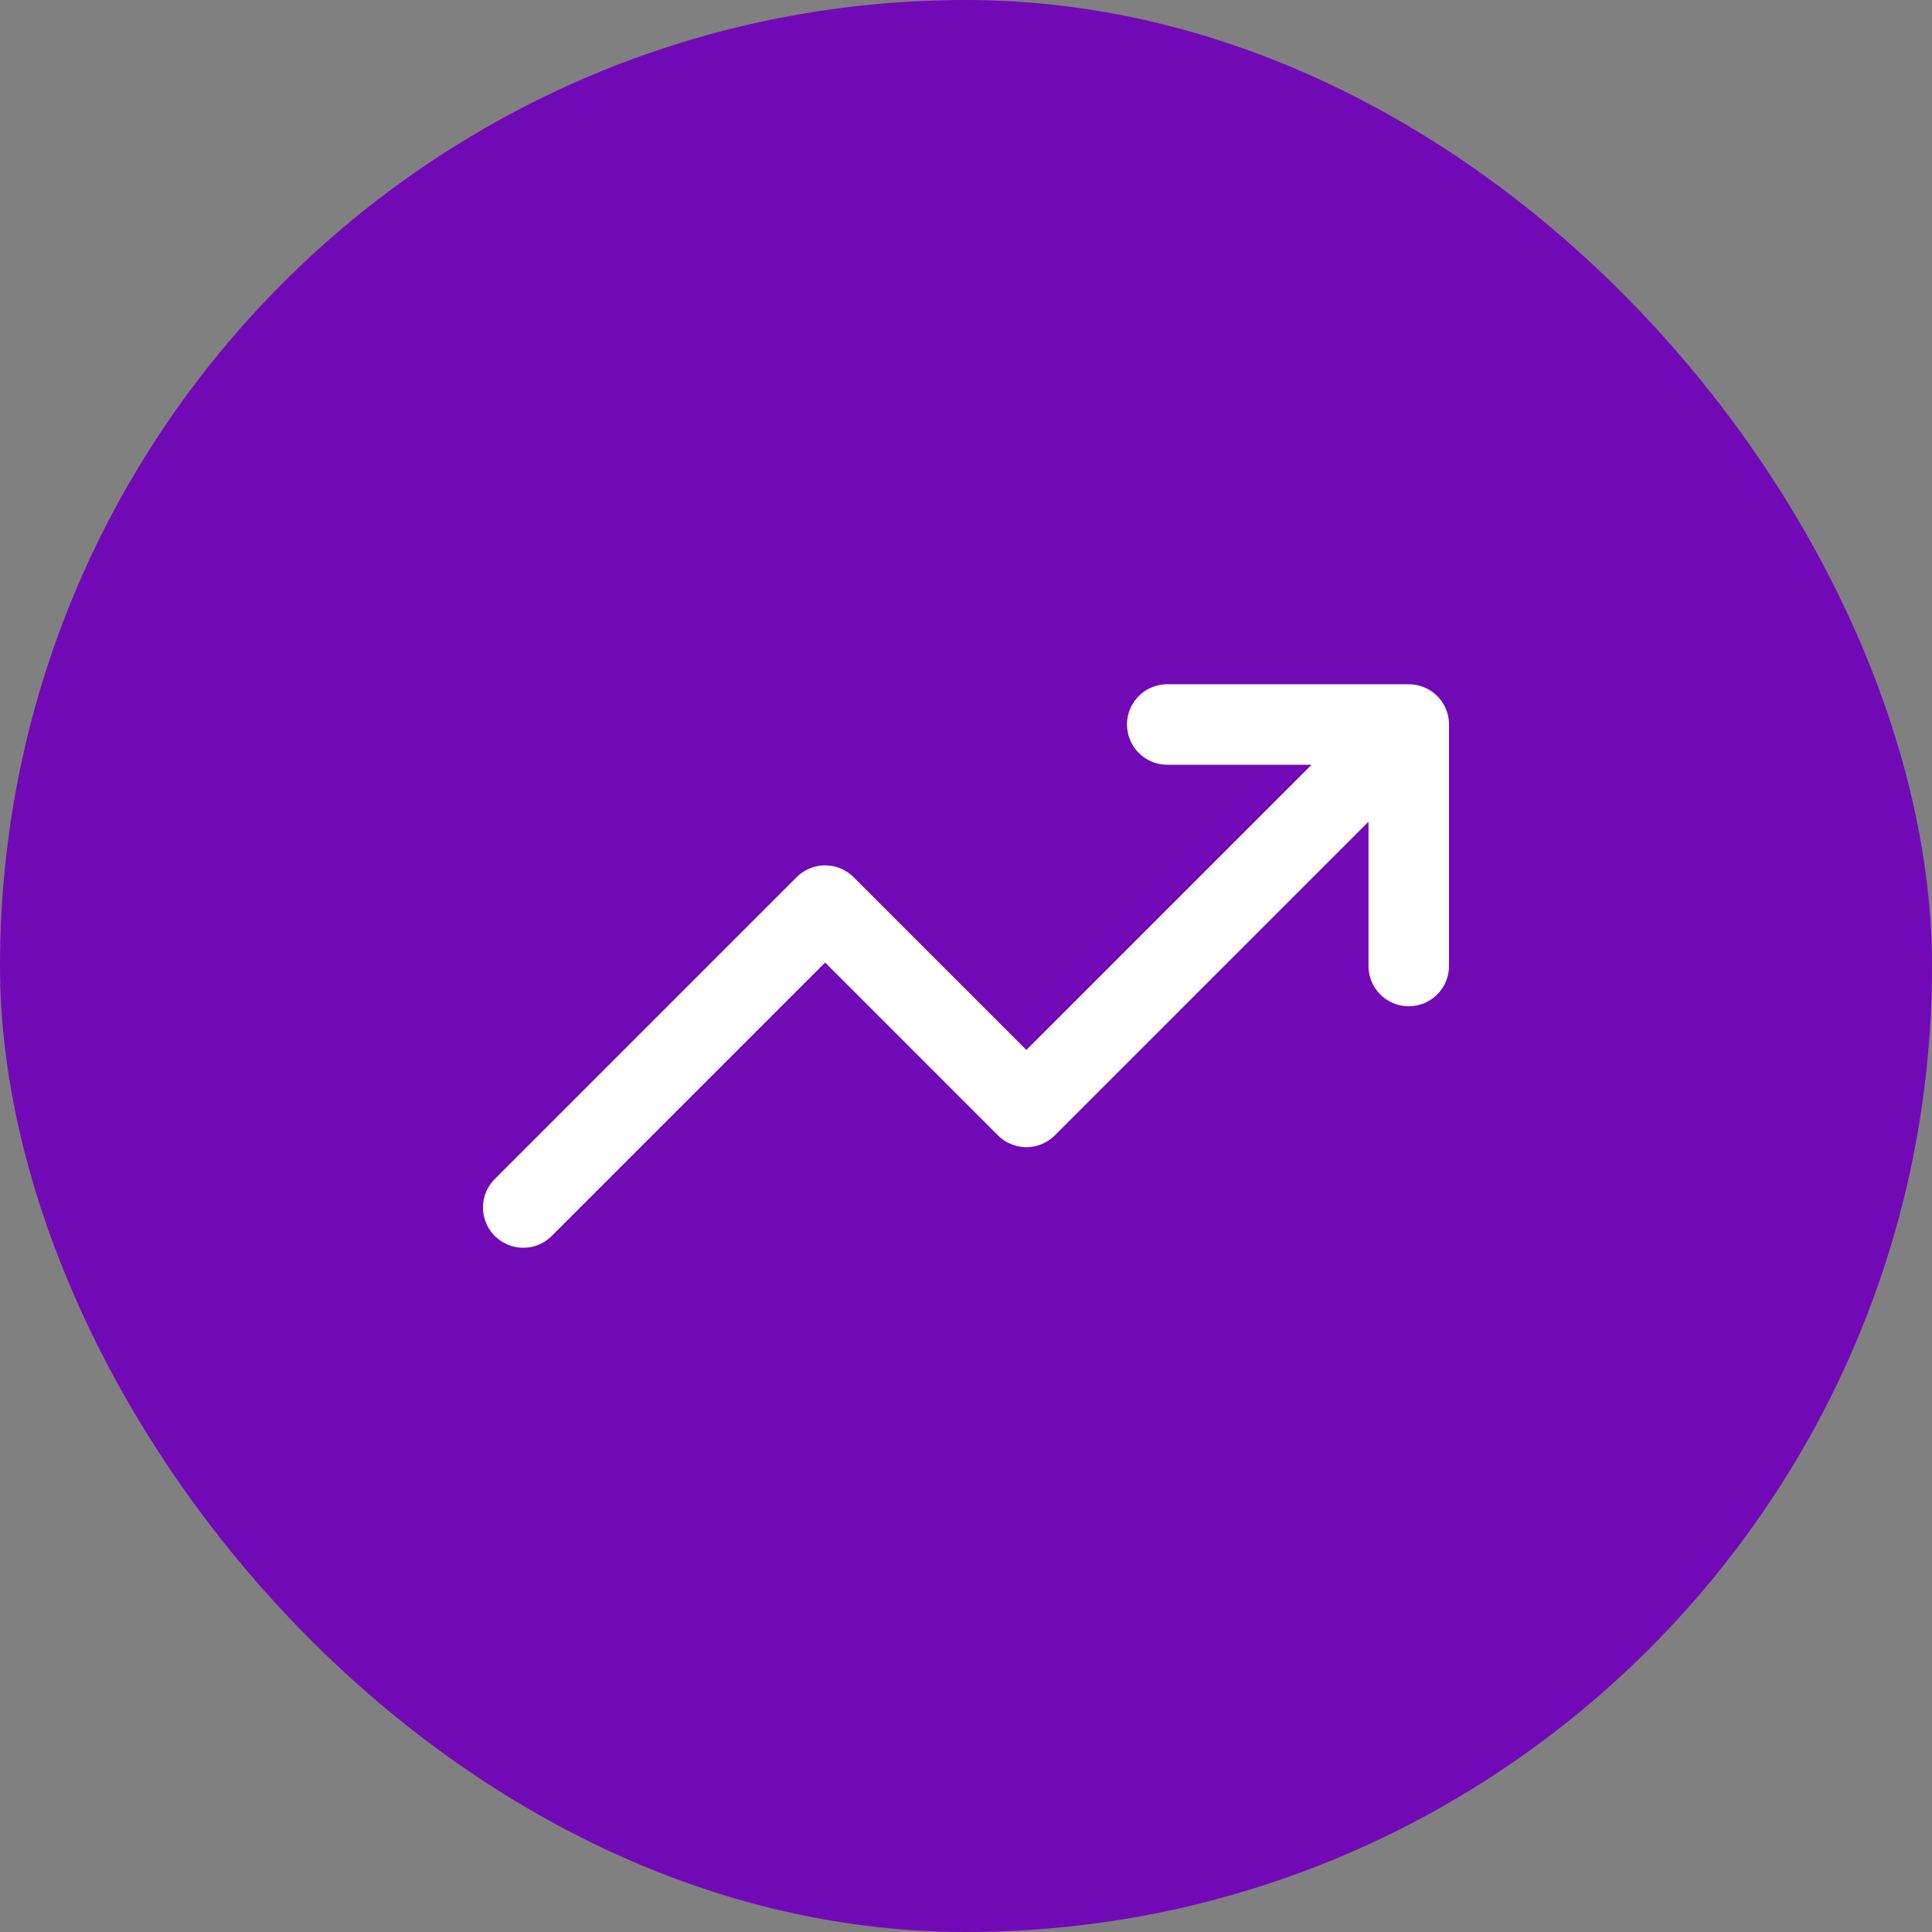
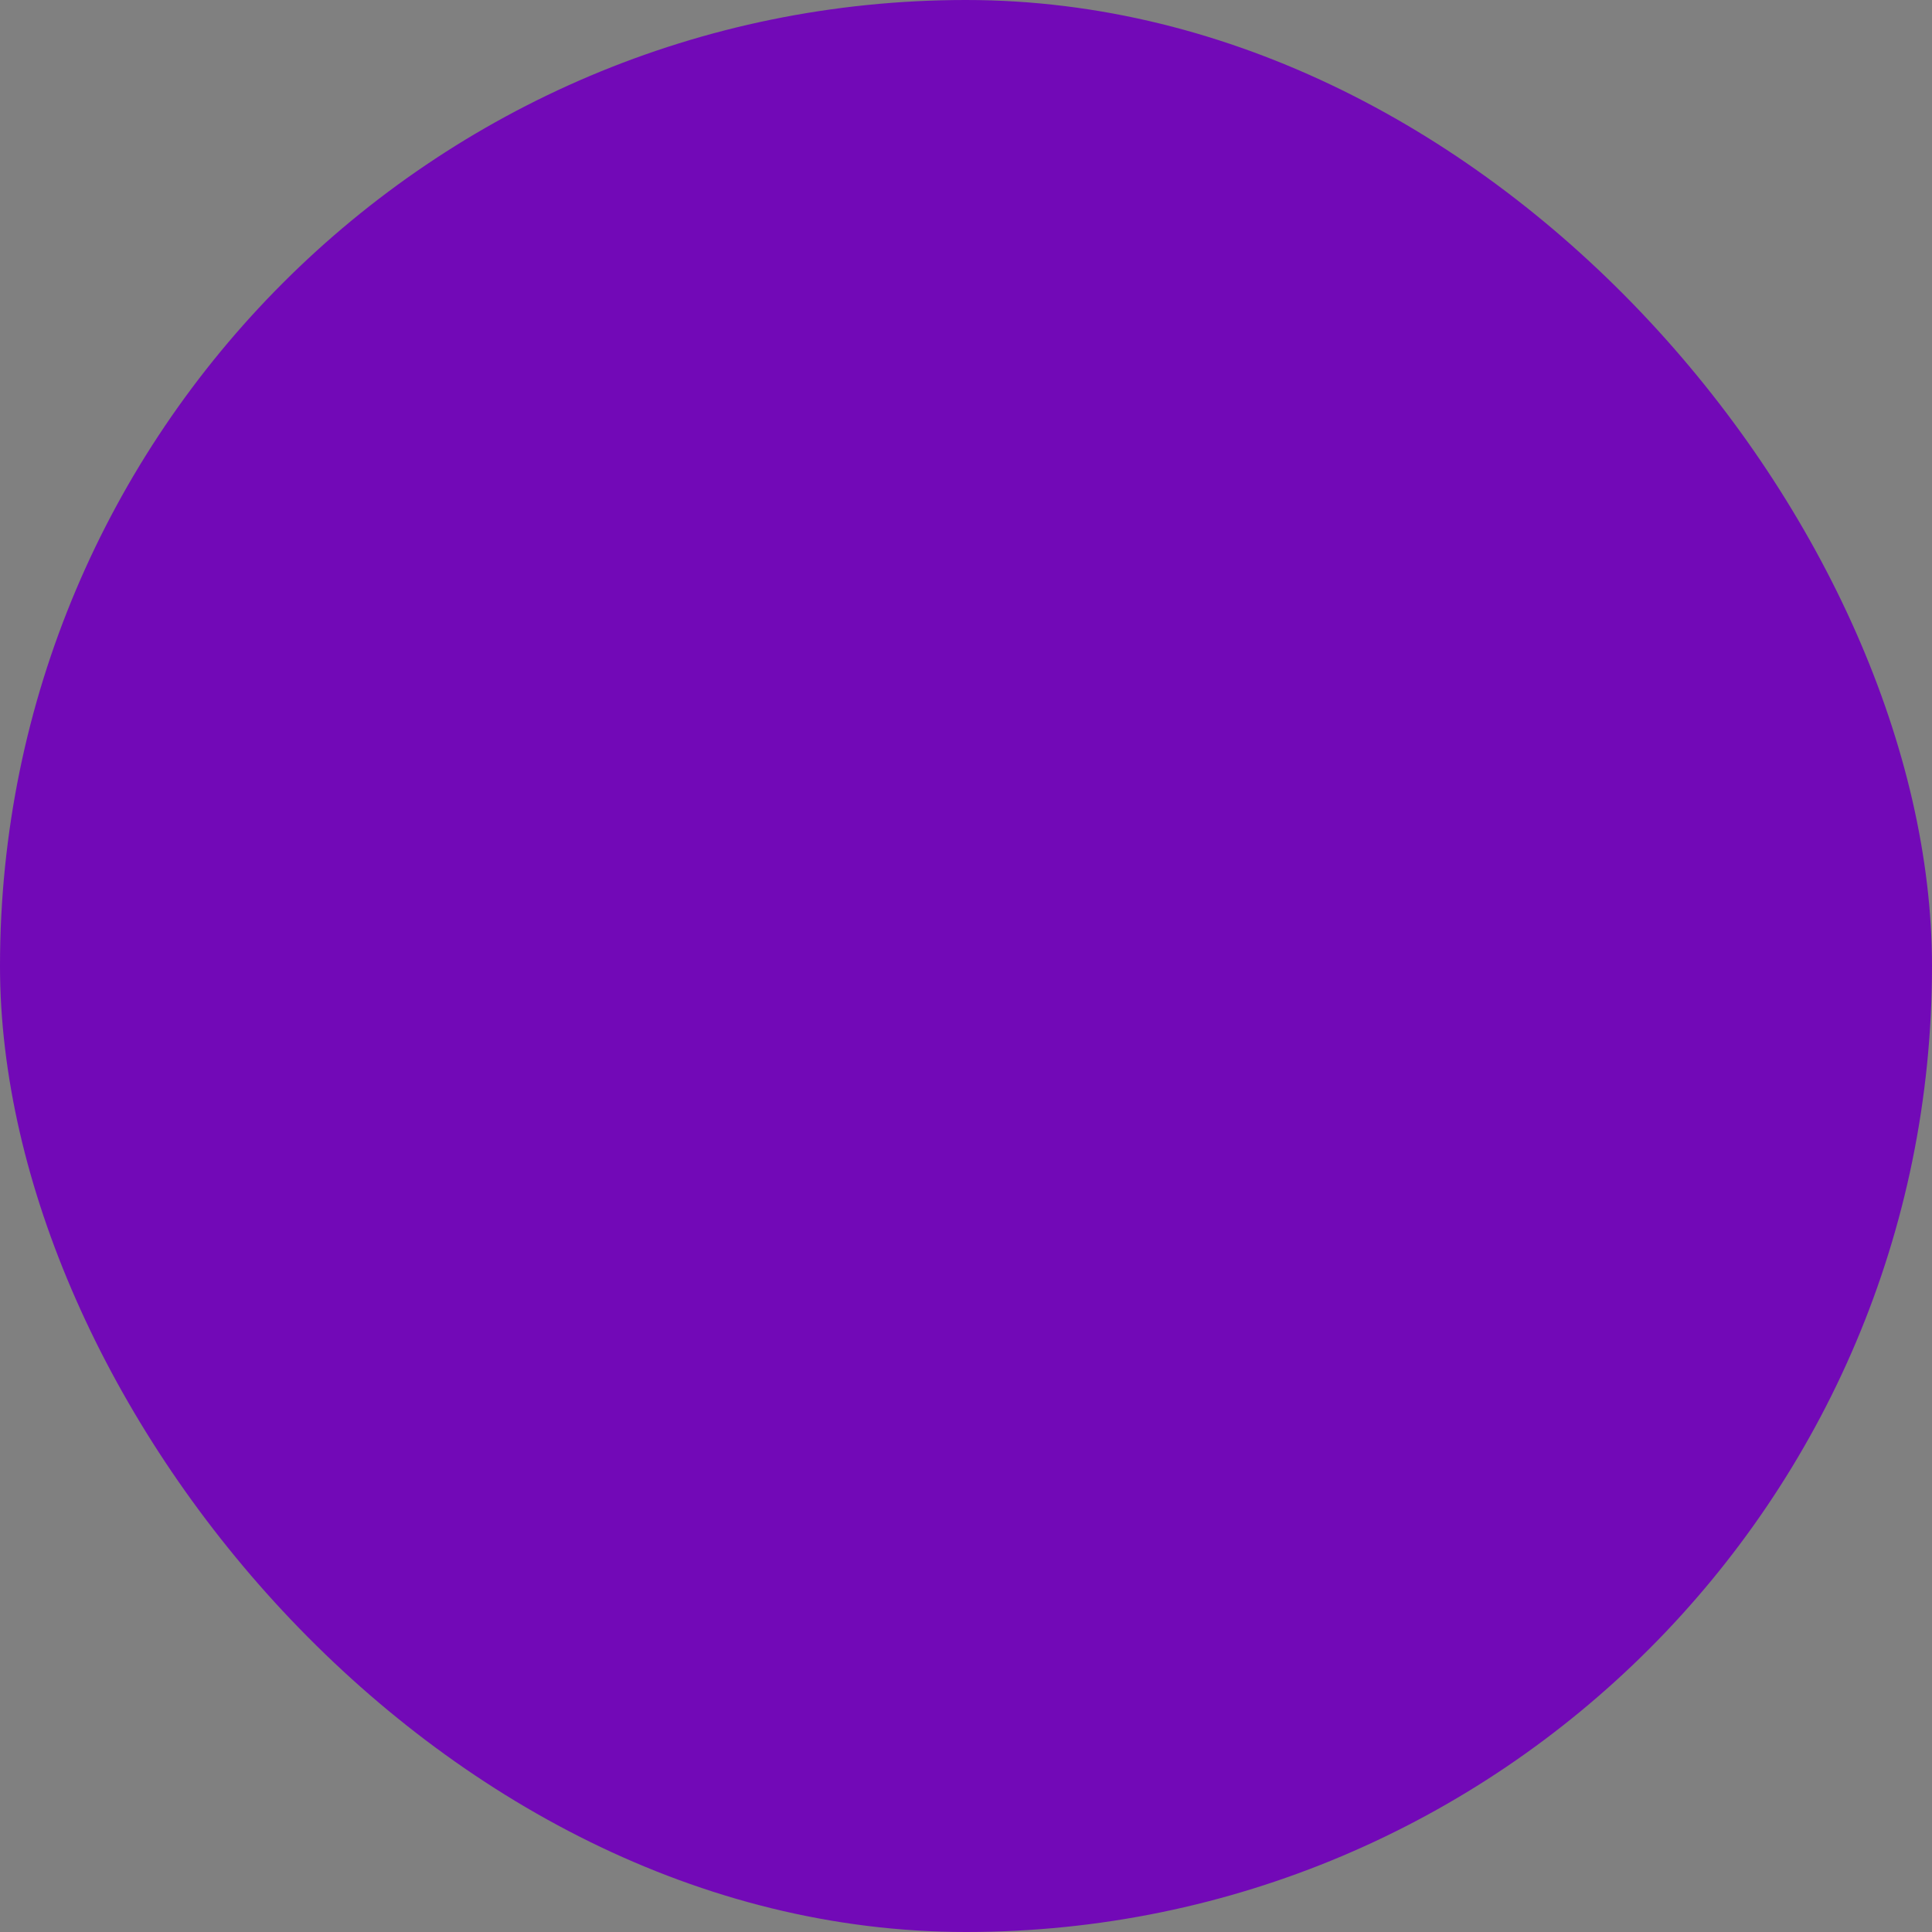
<svg xmlns="http://www.w3.org/2000/svg" width="48" height="48" viewBox="0 0 48 48" fill="none">
  <rect x="0" y="0" width="48" height="48" fill="#808080" stroke="none" />
  <rect width="48" height="48" rx="24" fill="#7209B7" />
-   <path d="M35 18L25.5 27.5L20.5 22.5L13 30M35 18H29M35 18V24" stroke="white" stroke-width="2" stroke-linecap="round" stroke-linejoin="round" />
</svg>